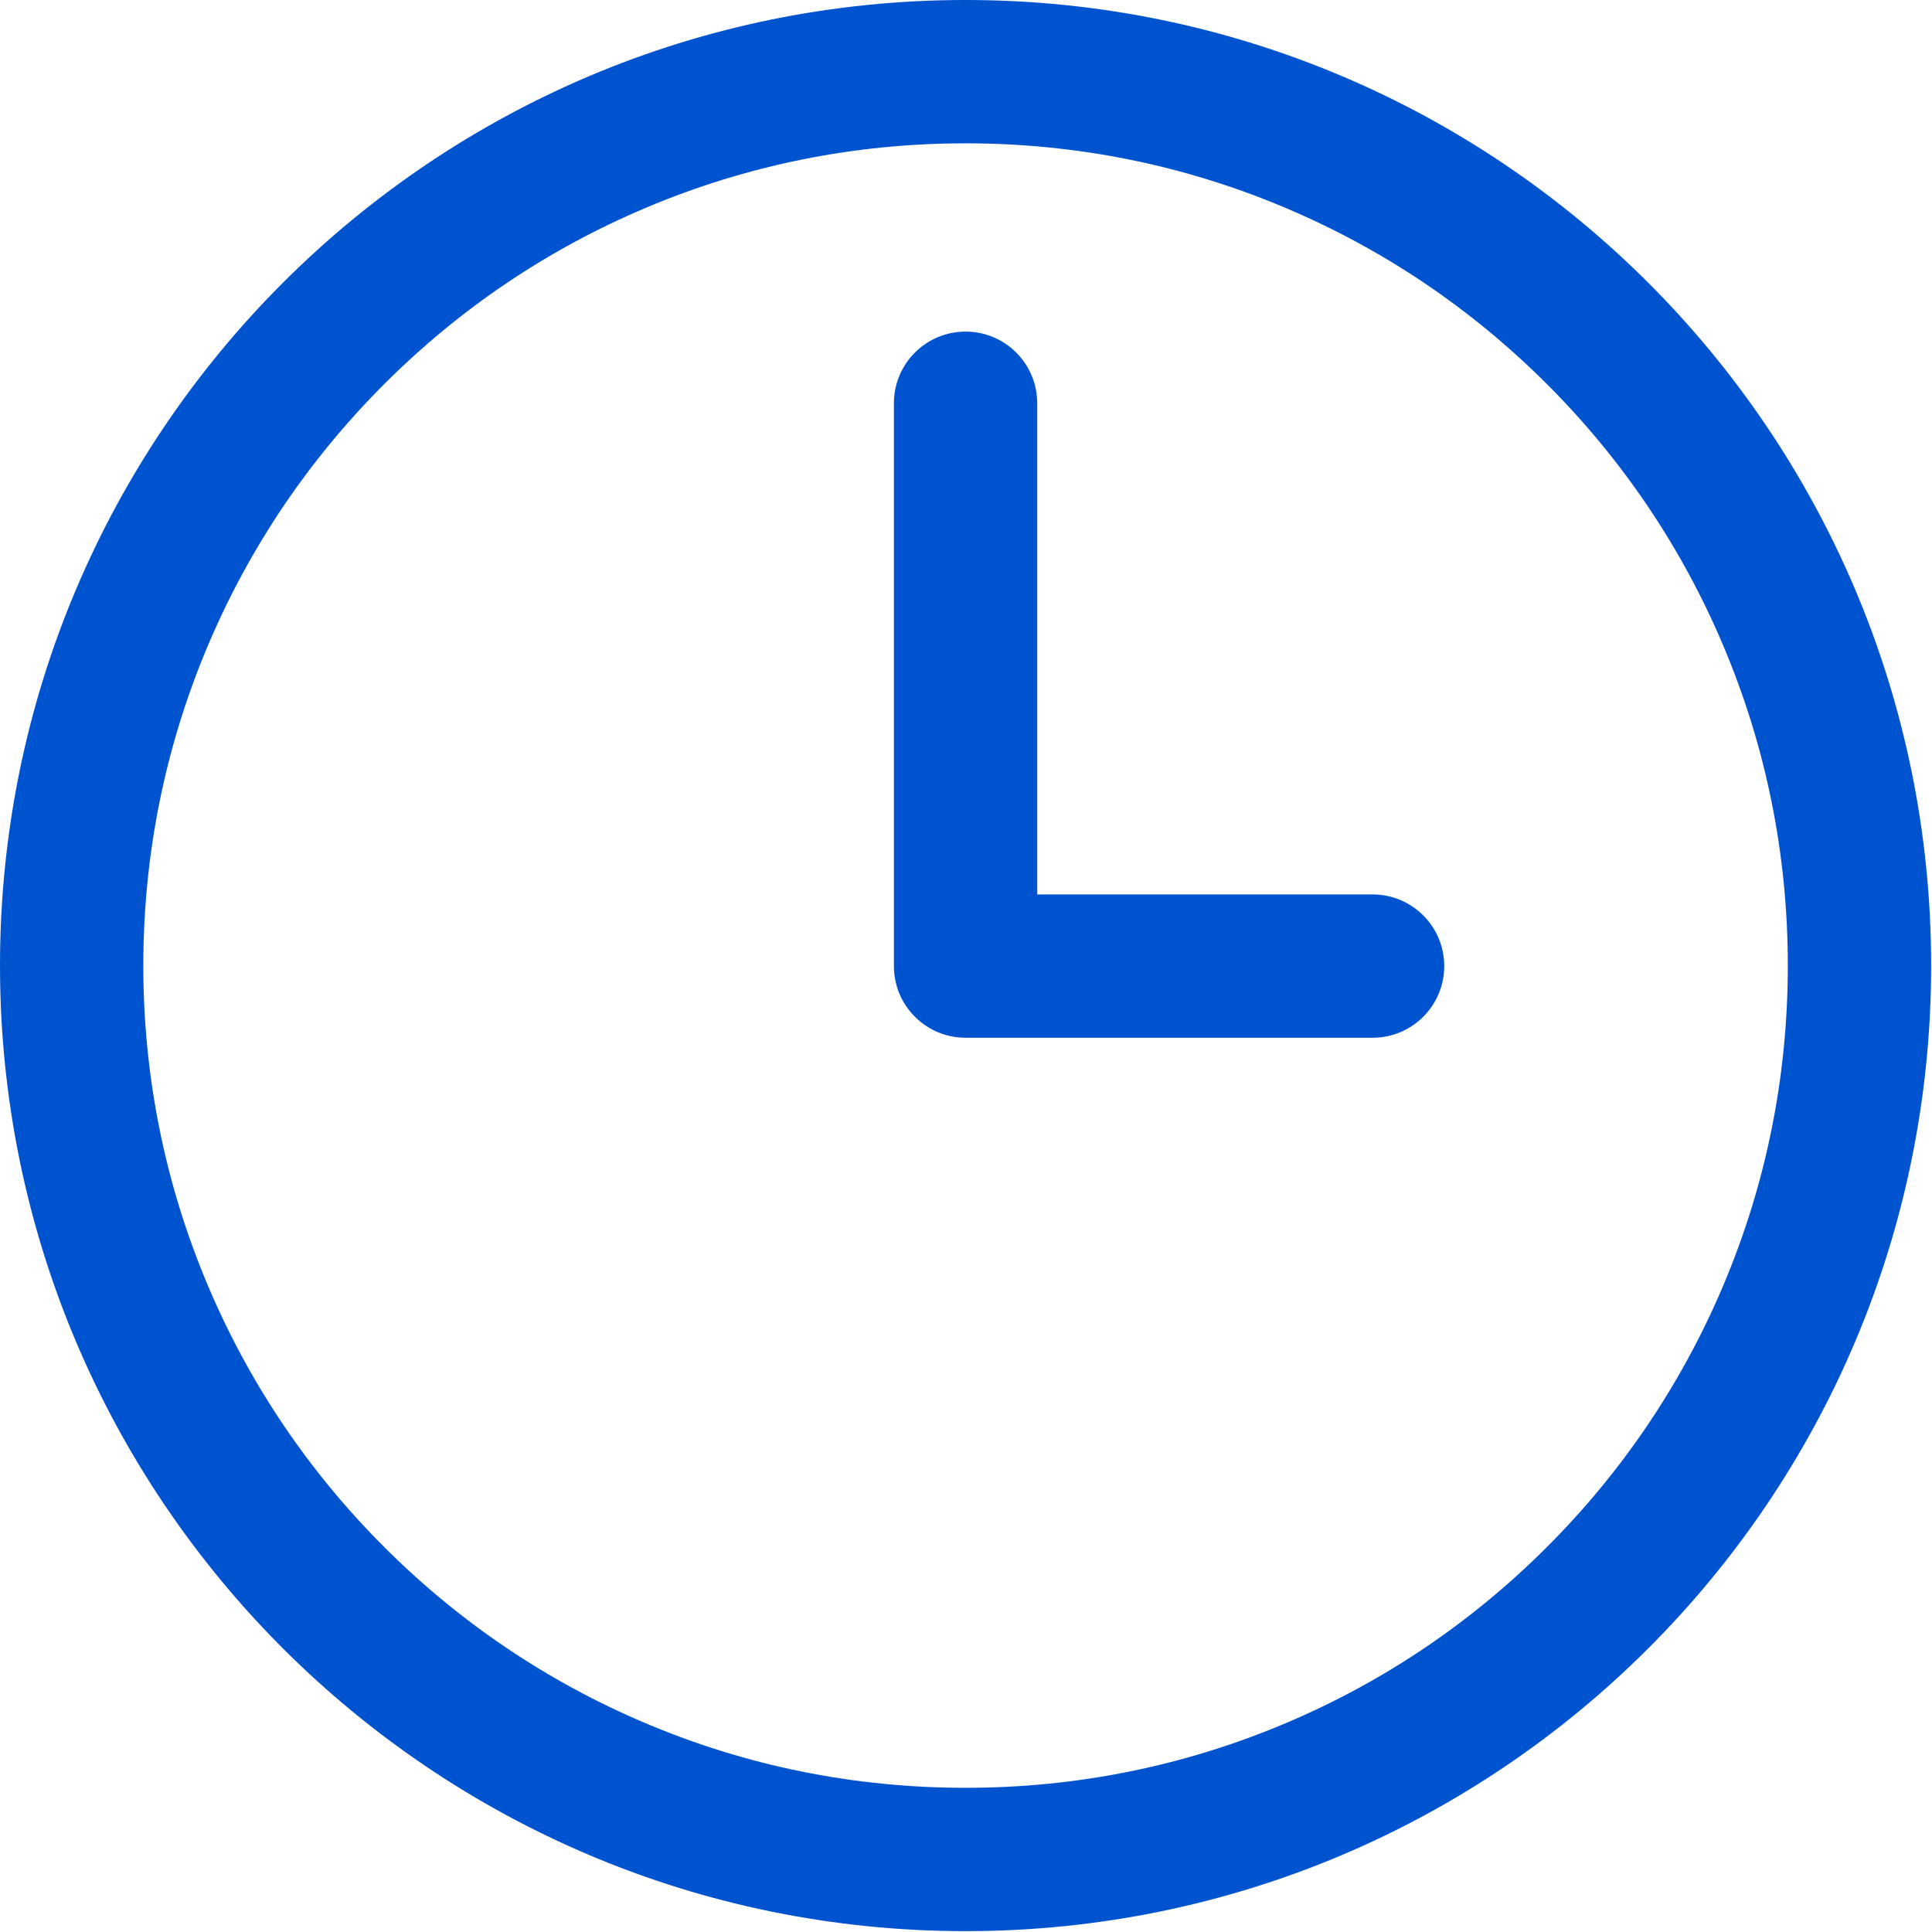
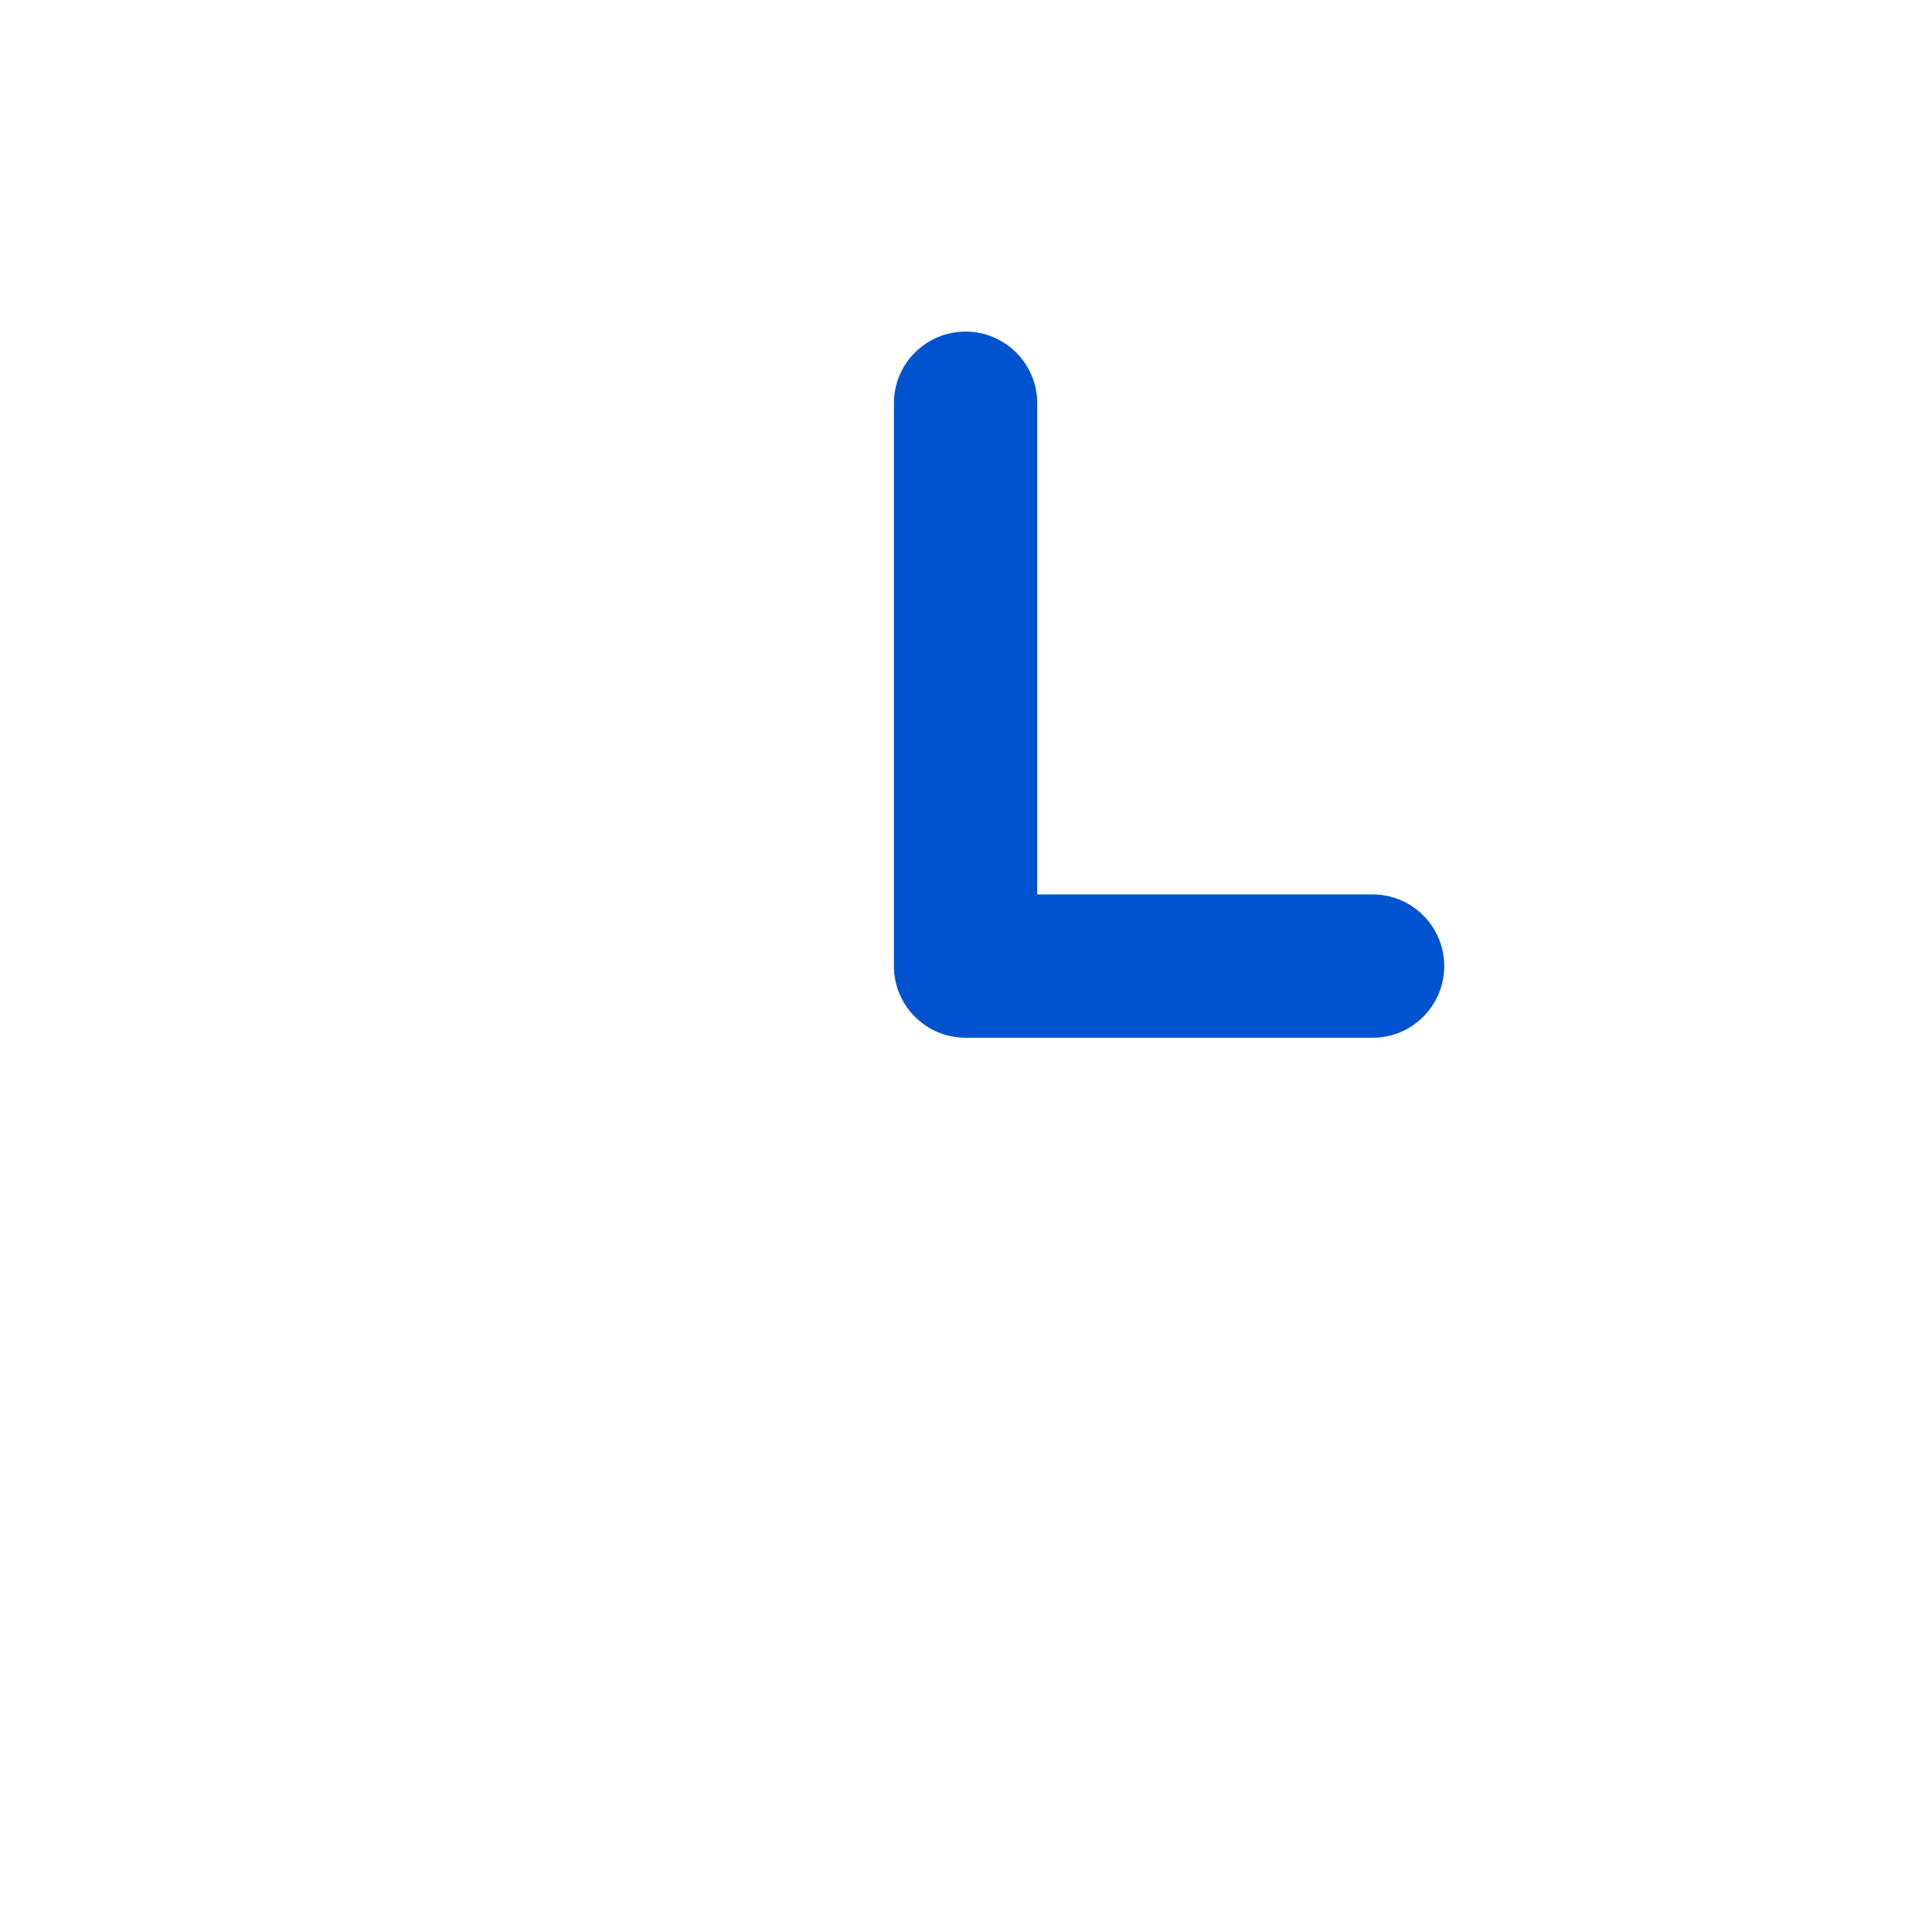
<svg xmlns="http://www.w3.org/2000/svg" width="747" height="747" viewBox="0 0 747 747" fill="none">
-   <path d="M373.333 55.416C416.281 55.416 457.901 63.817 497.057 80.385C534.901 96.396 568.912 119.323 598.136 148.531C627.344 177.739 650.287 211.749 666.281 249.609C682.849 288.765 691.251 330.401 691.251 373.333C691.251 416.265 682.85 457.901 666.281 497.057C650.271 534.901 627.344 568.912 598.136 598.136C568.928 627.344 534.917 650.287 497.057 666.281C457.901 682.849 416.265 691.251 373.333 691.251C330.401 691.251 288.765 682.85 249.609 666.281C211.765 650.271 177.755 627.344 148.531 598.136C119.323 568.928 96.38 534.917 80.385 497.057C63.817 457.901 55.416 416.265 55.416 373.333C55.416 330.401 63.817 288.765 80.385 249.609C96.396 211.765 119.323 177.755 148.531 148.531C177.739 119.323 211.749 96.38 249.609 80.385C288.765 63.817 330.401 55.416 373.333 55.416ZM373.333 0C167.16 0 0 167.16 0 373.333C0 579.507 167.16 746.667 373.333 746.667C579.507 746.667 746.667 579.52 746.667 373.333C746.667 167.147 579.507 0 373.333 0Z" fill="#0053CF" />
  <path d="M530.706 401.24H373.333C358.036 401.24 345.625 388.829 345.625 373.532V155.919C345.625 140.621 358.036 128.211 373.333 128.211C388.63 128.211 401.041 140.622 401.041 155.919V345.825H530.702C546 345.825 558.41 358.237 558.41 373.533C558.41 388.83 545.999 401.241 530.702 401.241L530.706 401.24Z" fill="#0053CF" />
</svg>